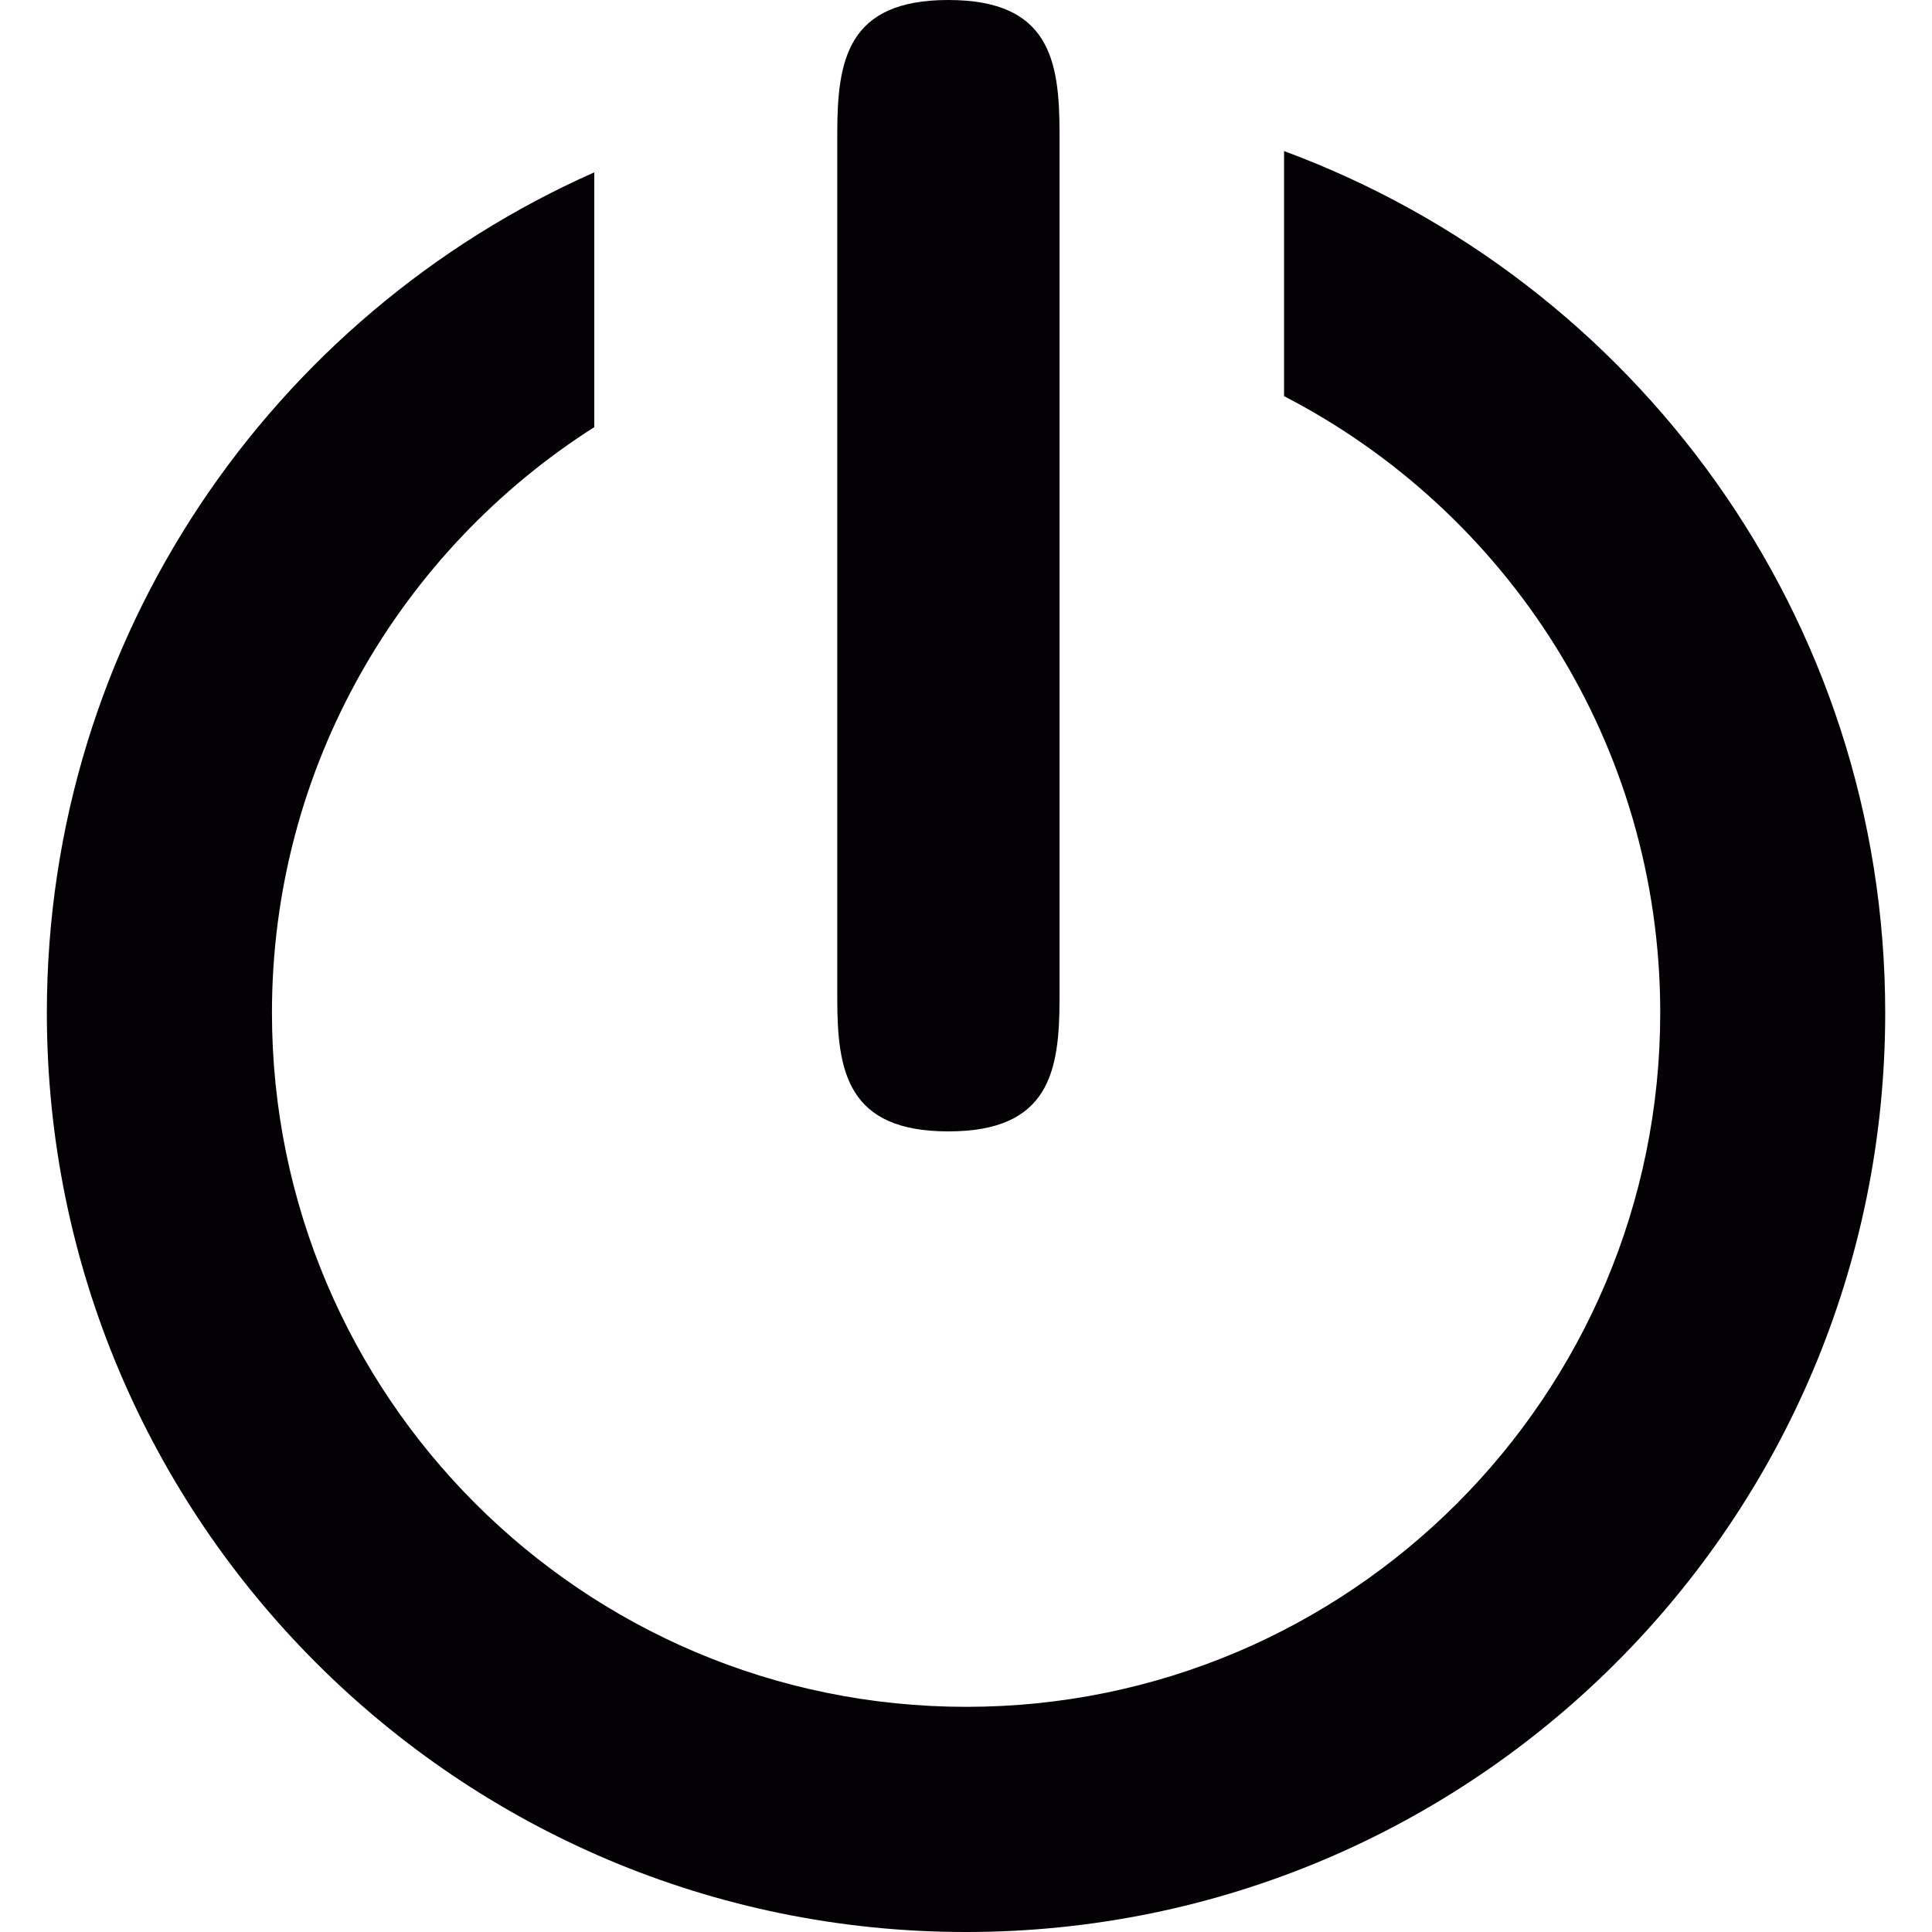
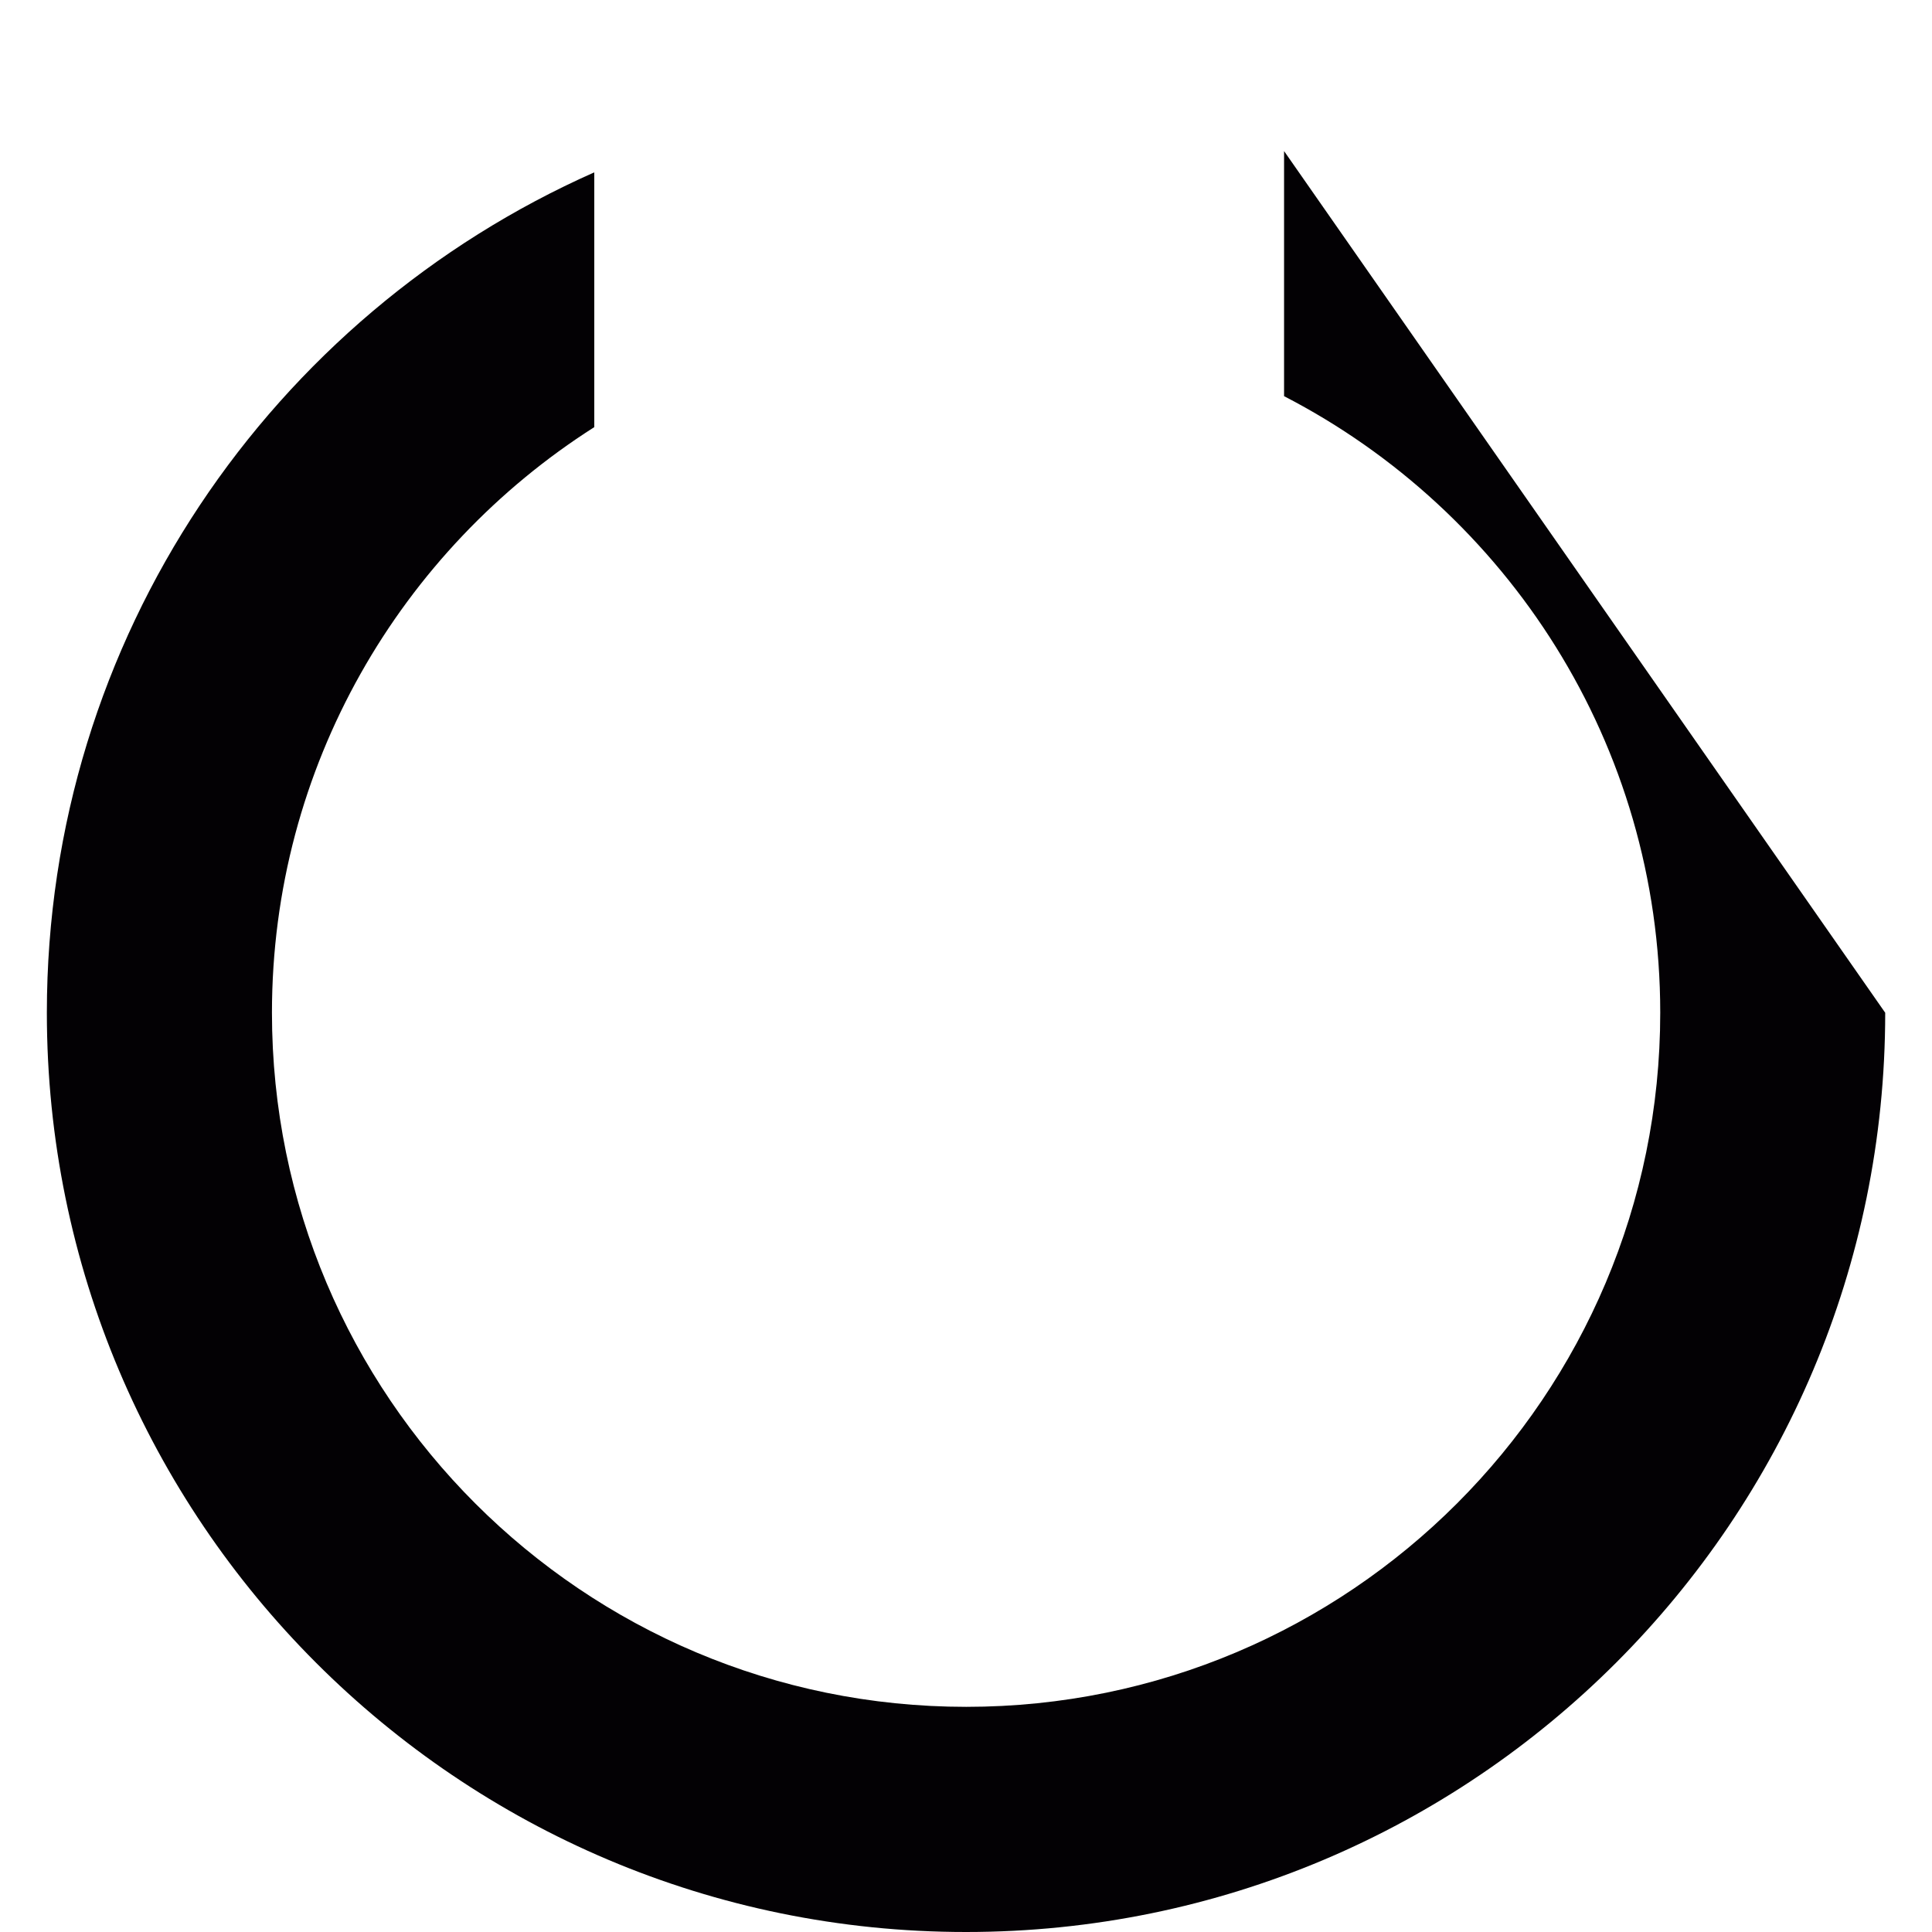
<svg xmlns="http://www.w3.org/2000/svg" height="16" width="16" version="1.1" id="Capa_1" viewBox="0 0 30.143 30.143" xml:space="preserve">
  <g>
-     <path style="fill:#030104;" d="M20.034,2.357v3.824c3.482,1.798,5.869,5.427,5.869,9.619c0,5.98-4.848,10.83-10.828,10.83   c-5.982,0-10.832-4.85-10.832-10.83c0-3.844,2.012-7.215,5.029-9.136V2.689C4.245,4.918,0.731,9.945,0.731,15.801   c0,7.921,6.42,14.342,14.34,14.342c7.924,0,14.342-6.421,14.342-14.342C29.412,9.624,25.501,4.379,20.034,2.357z" />
-     <path style="fill:#030104;" d="M14.795,17.652c1.576,0,1.736-0.931,1.736-2.076V2.08c0-1.148-0.16-2.08-1.736-2.08   c-1.57,0-1.732,0.932-1.732,2.08v13.496C13.062,16.722,13.225,17.652,14.795,17.652z" />
+     <path style="fill:#030104;" d="M20.034,2.357v3.824c3.482,1.798,5.869,5.427,5.869,9.619c0,5.98-4.848,10.83-10.828,10.83   c-5.982,0-10.832-4.85-10.832-10.83c0-3.844,2.012-7.215,5.029-9.136V2.689C4.245,4.918,0.731,9.945,0.731,15.801   c0,7.921,6.42,14.342,14.34,14.342c7.924,0,14.342-6.421,14.342-14.342z" />
  </g>
</svg>